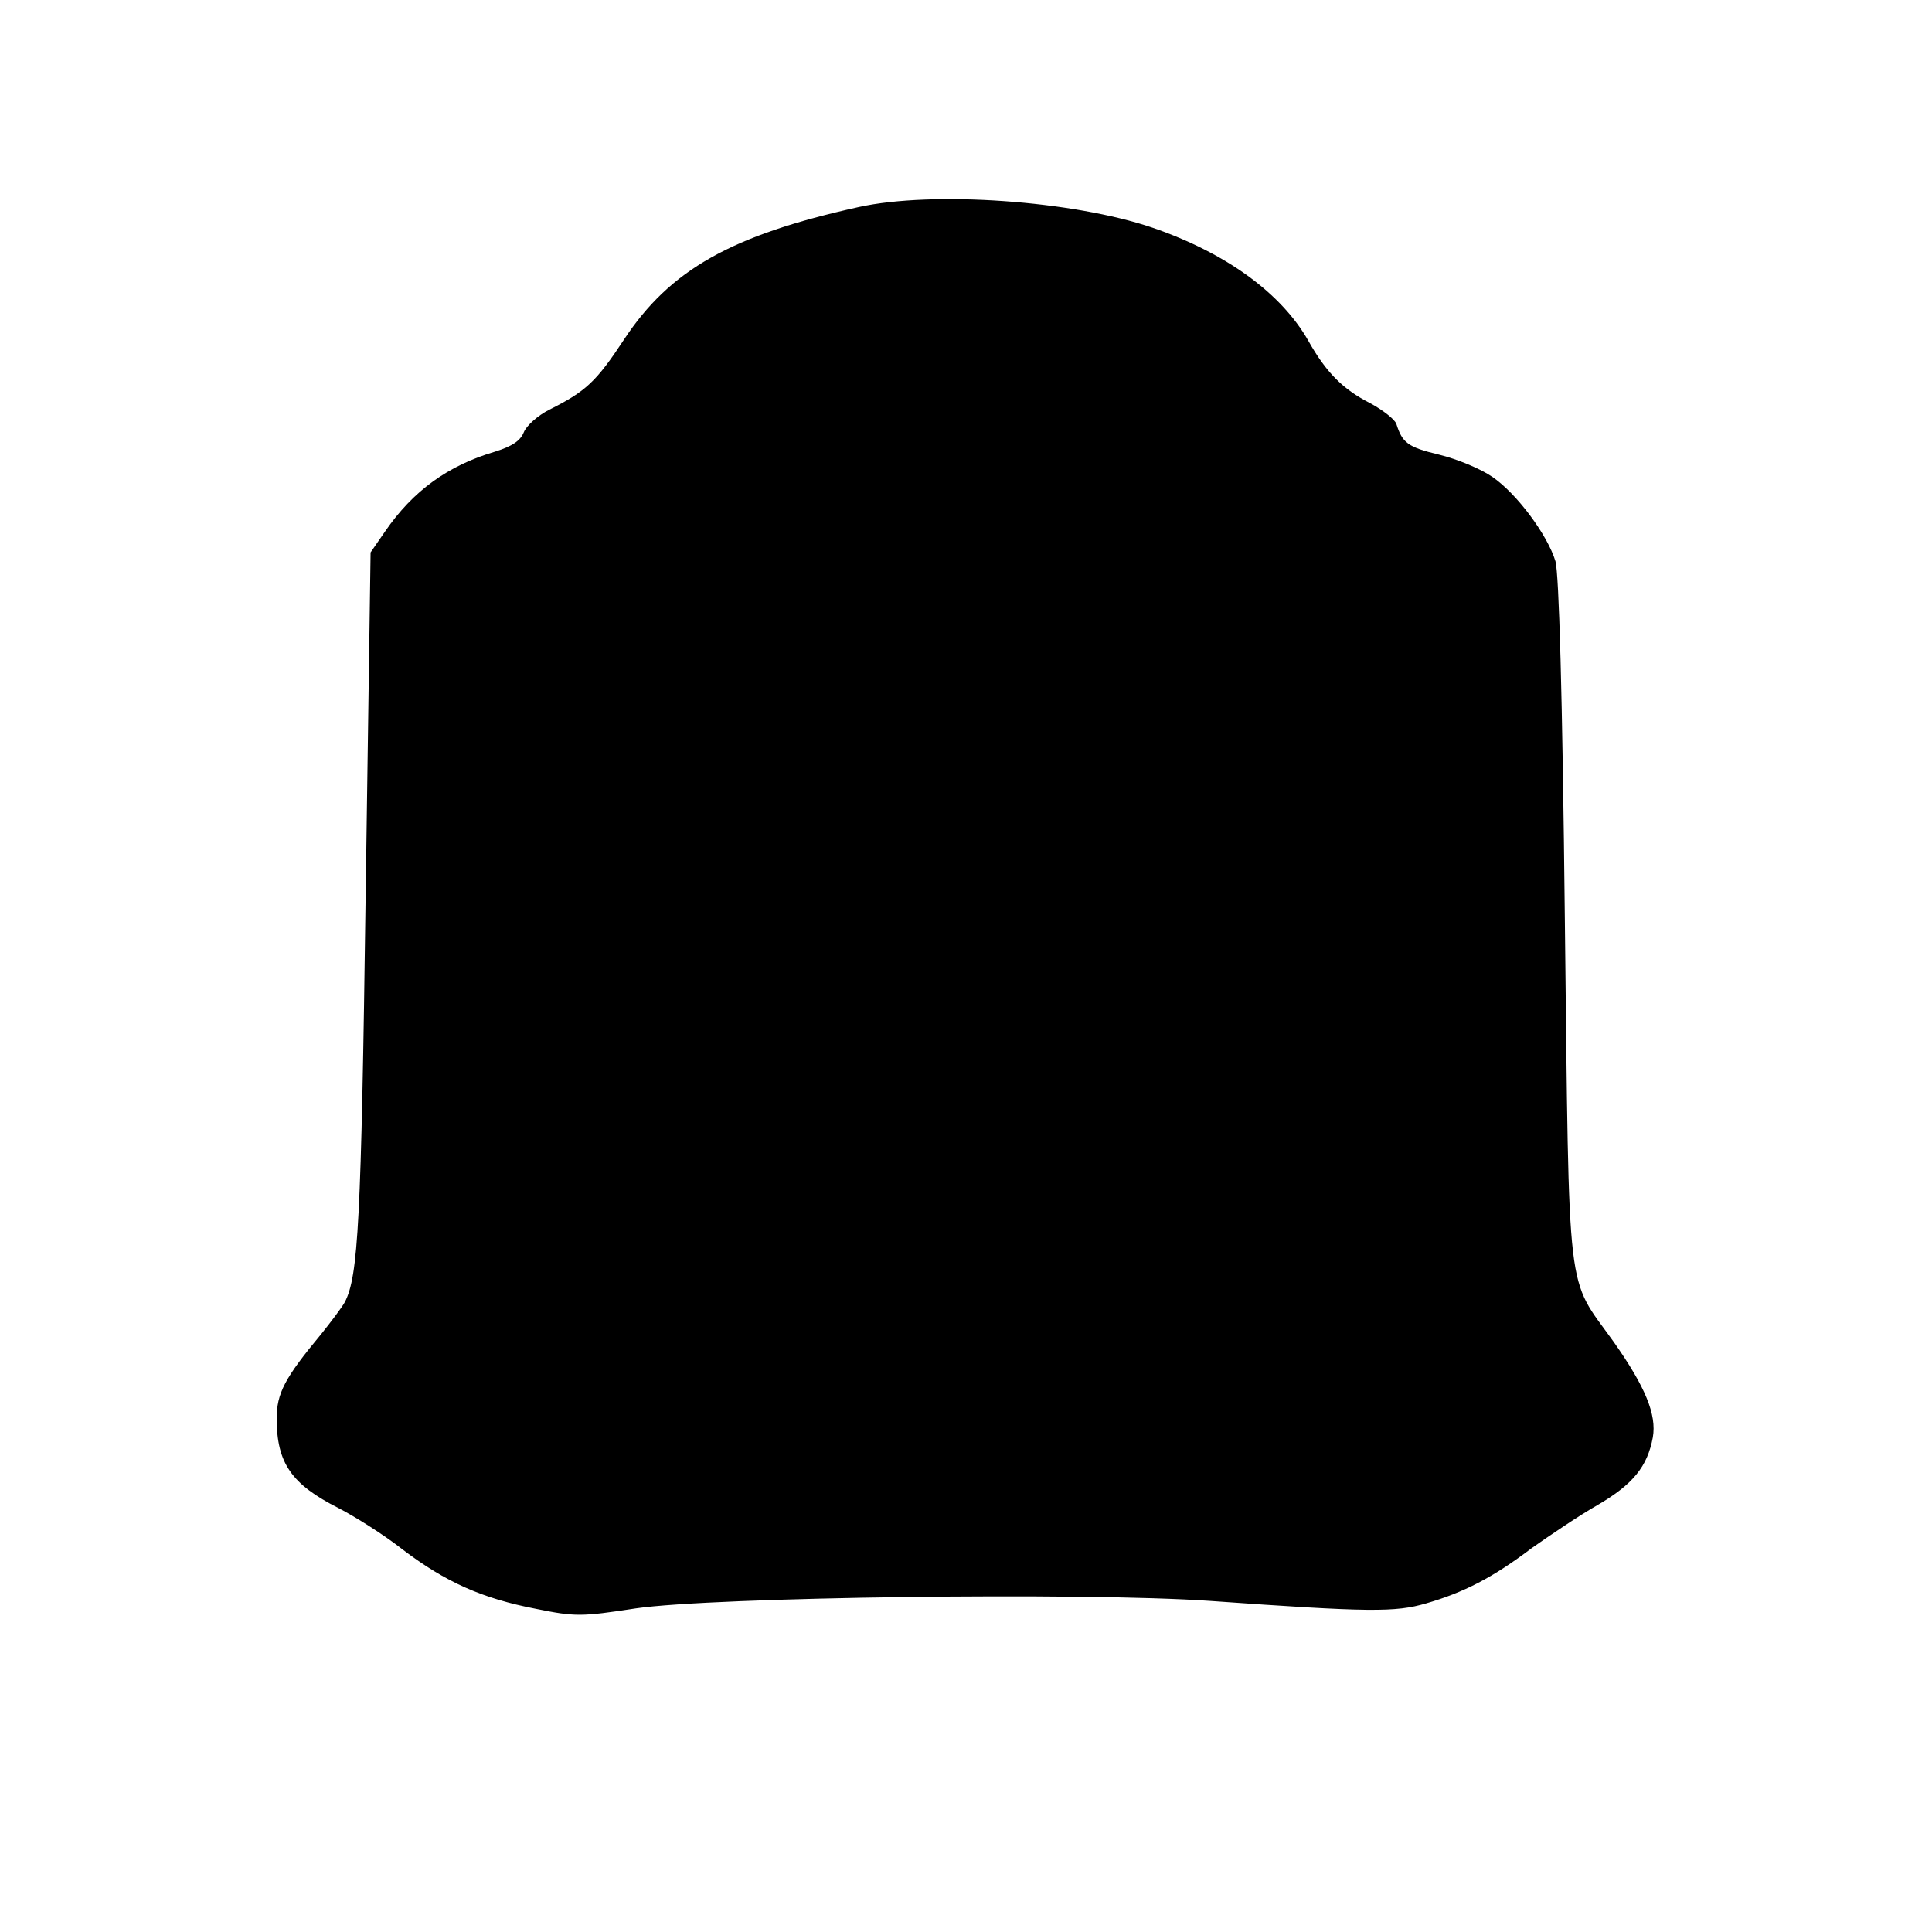
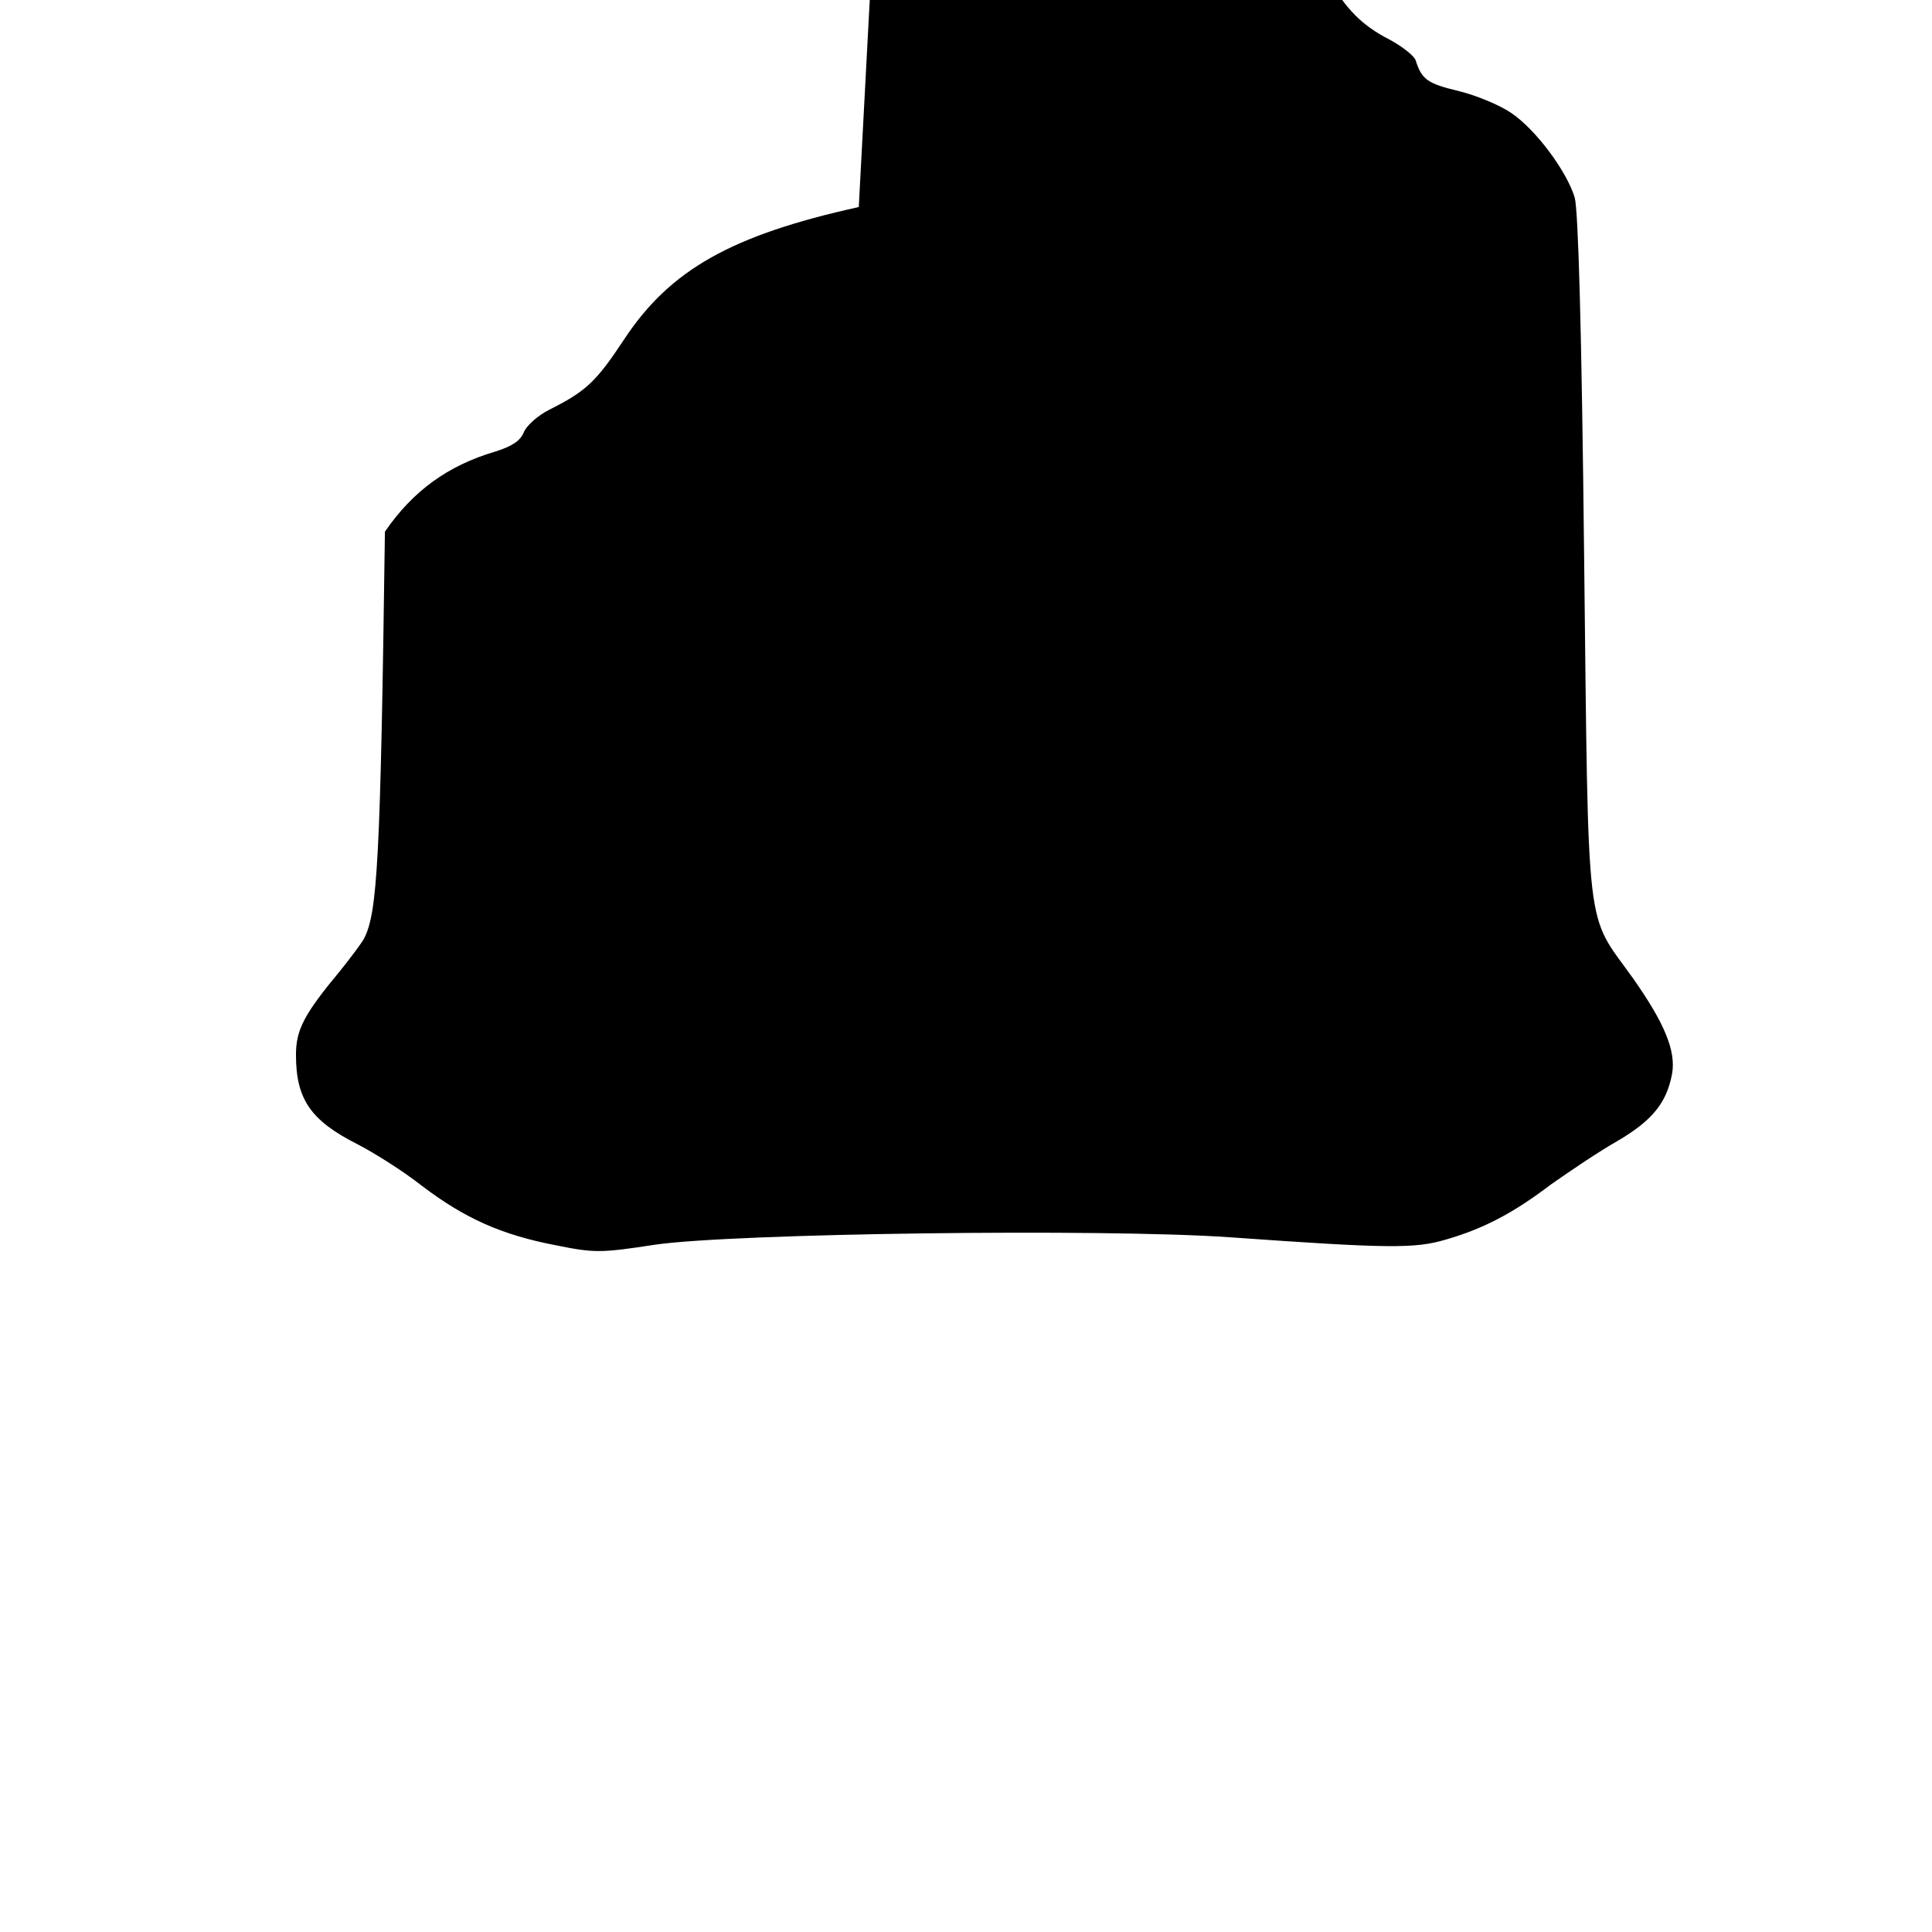
<svg xmlns="http://www.w3.org/2000/svg" version="1.0" width="293pt" height="293pt" viewBox="0 0 391 391" preserveAspectRatio="xMidYMid meet">
  <g transform="translate(0,391) scale(0.1,-0.1)" fill="#000000" stroke="none">
-     <path d="M1738 3491 c-258 -57 -382 -127 -475 -268 -56 -85 -77 -105 -151 -142 -24 -12 -47 -33 -52 -46 -7 -17 -23 -28 -58 -39 -95 -28 -166 -79 -223 -162 l-29 -42 -10 -694 c-9 -664 -15 -770 -42 -823 -6 -11 -28 -40 -48 -65 -74 -89 -90 -120 -90 -171 0 -90 30 -133 125 -181 33 -17 92 -54 130 -84 87 -66 161 -99 270 -120 79 -16 91 -16 202 1 158 23 905 33 1163 15 323 -23 374 -23 436 -5 76 22 135 52 214 112 37 26 96 66 133 87 72 42 101 78 112 137 8 46 -15 102 -79 193 -97 136 -90 68 -99 851 -5 469 -12 702 -19 729 -16 53 -78 137 -128 171 -23 16 -71 36 -108 45 -63 15 -74 24 -86 62 -3 9 -27 28 -53 42 -55 28 -89 62 -125 126 -55 97 -167 178 -315 229 -161 55 -445 75 -595 42z" />
+     <path d="M1738 3491 c-258 -57 -382 -127 -475 -268 -56 -85 -77 -105 -151 -142 -24 -12 -47 -33 -52 -46 -7 -17 -23 -28 -58 -39 -95 -28 -166 -79 -223 -162 c-9 -664 -15 -770 -42 -823 -6 -11 -28 -40 -48 -65 -74 -89 -90 -120 -90 -171 0 -90 30 -133 125 -181 33 -17 92 -54 130 -84 87 -66 161 -99 270 -120 79 -16 91 -16 202 1 158 23 905 33 1163 15 323 -23 374 -23 436 -5 76 22 135 52 214 112 37 26 96 66 133 87 72 42 101 78 112 137 8 46 -15 102 -79 193 -97 136 -90 68 -99 851 -5 469 -12 702 -19 729 -16 53 -78 137 -128 171 -23 16 -71 36 -108 45 -63 15 -74 24 -86 62 -3 9 -27 28 -53 42 -55 28 -89 62 -125 126 -55 97 -167 178 -315 229 -161 55 -445 75 -595 42z" />
  </g>
</svg>